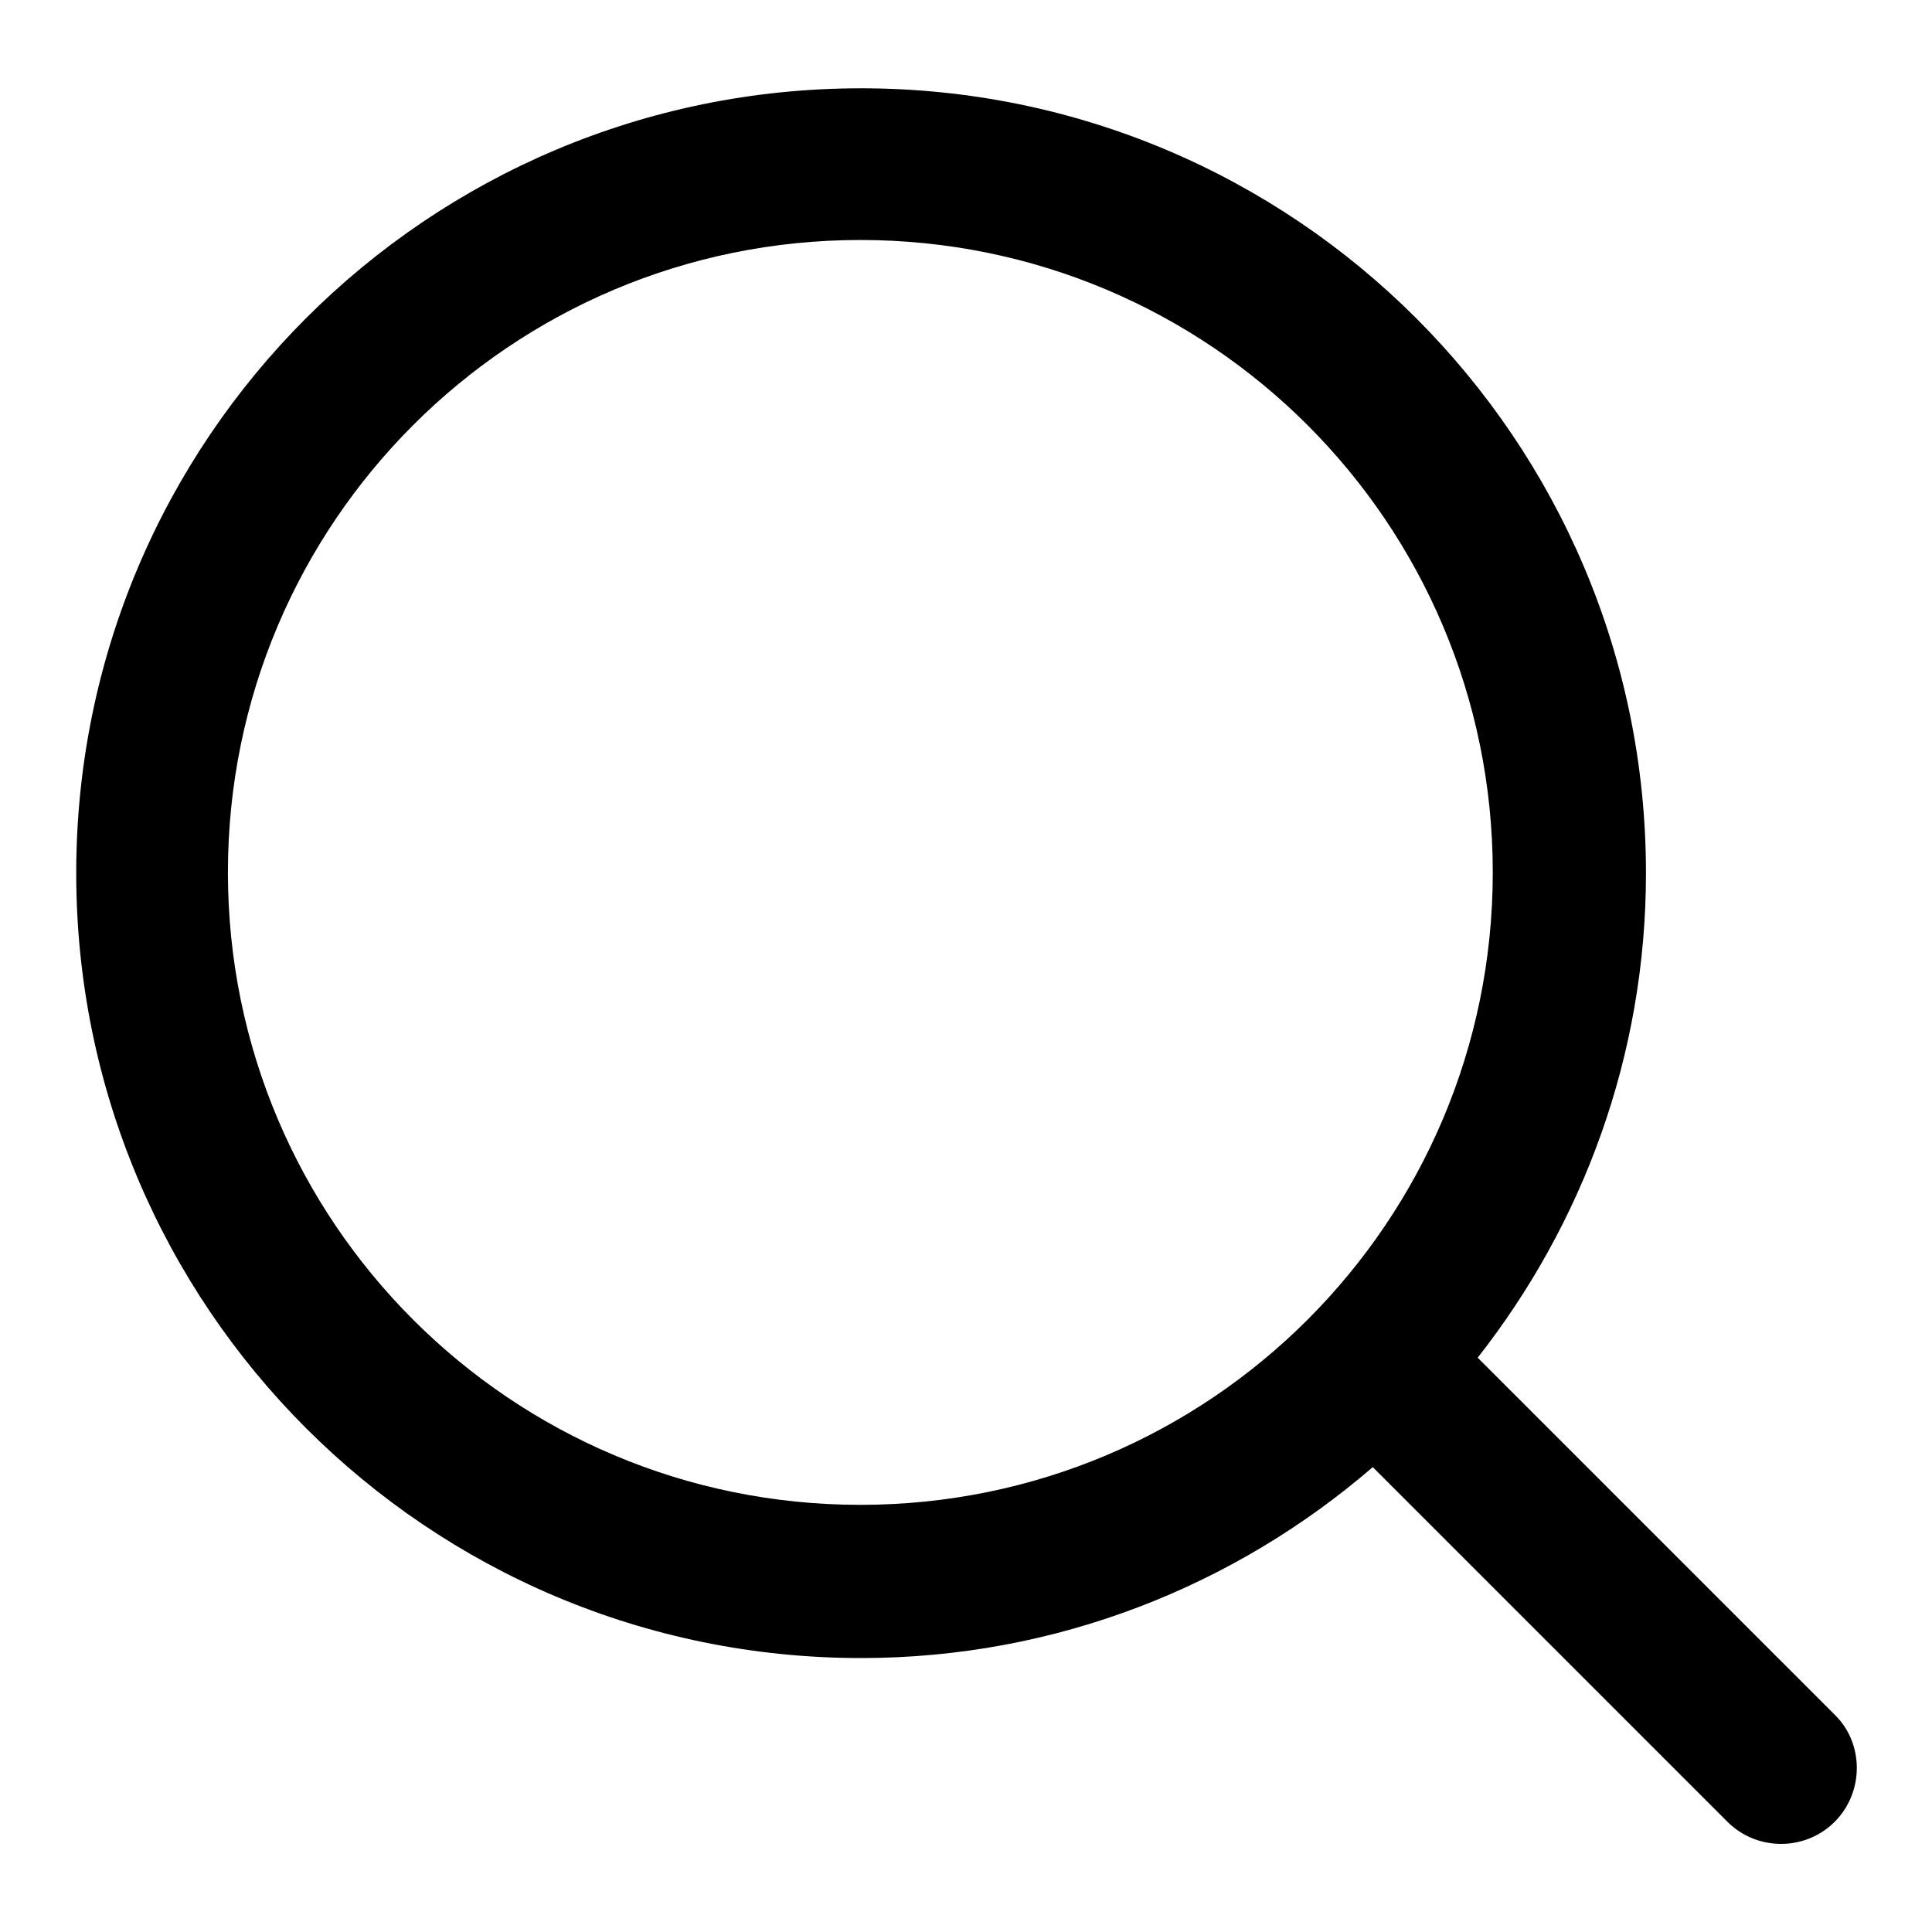
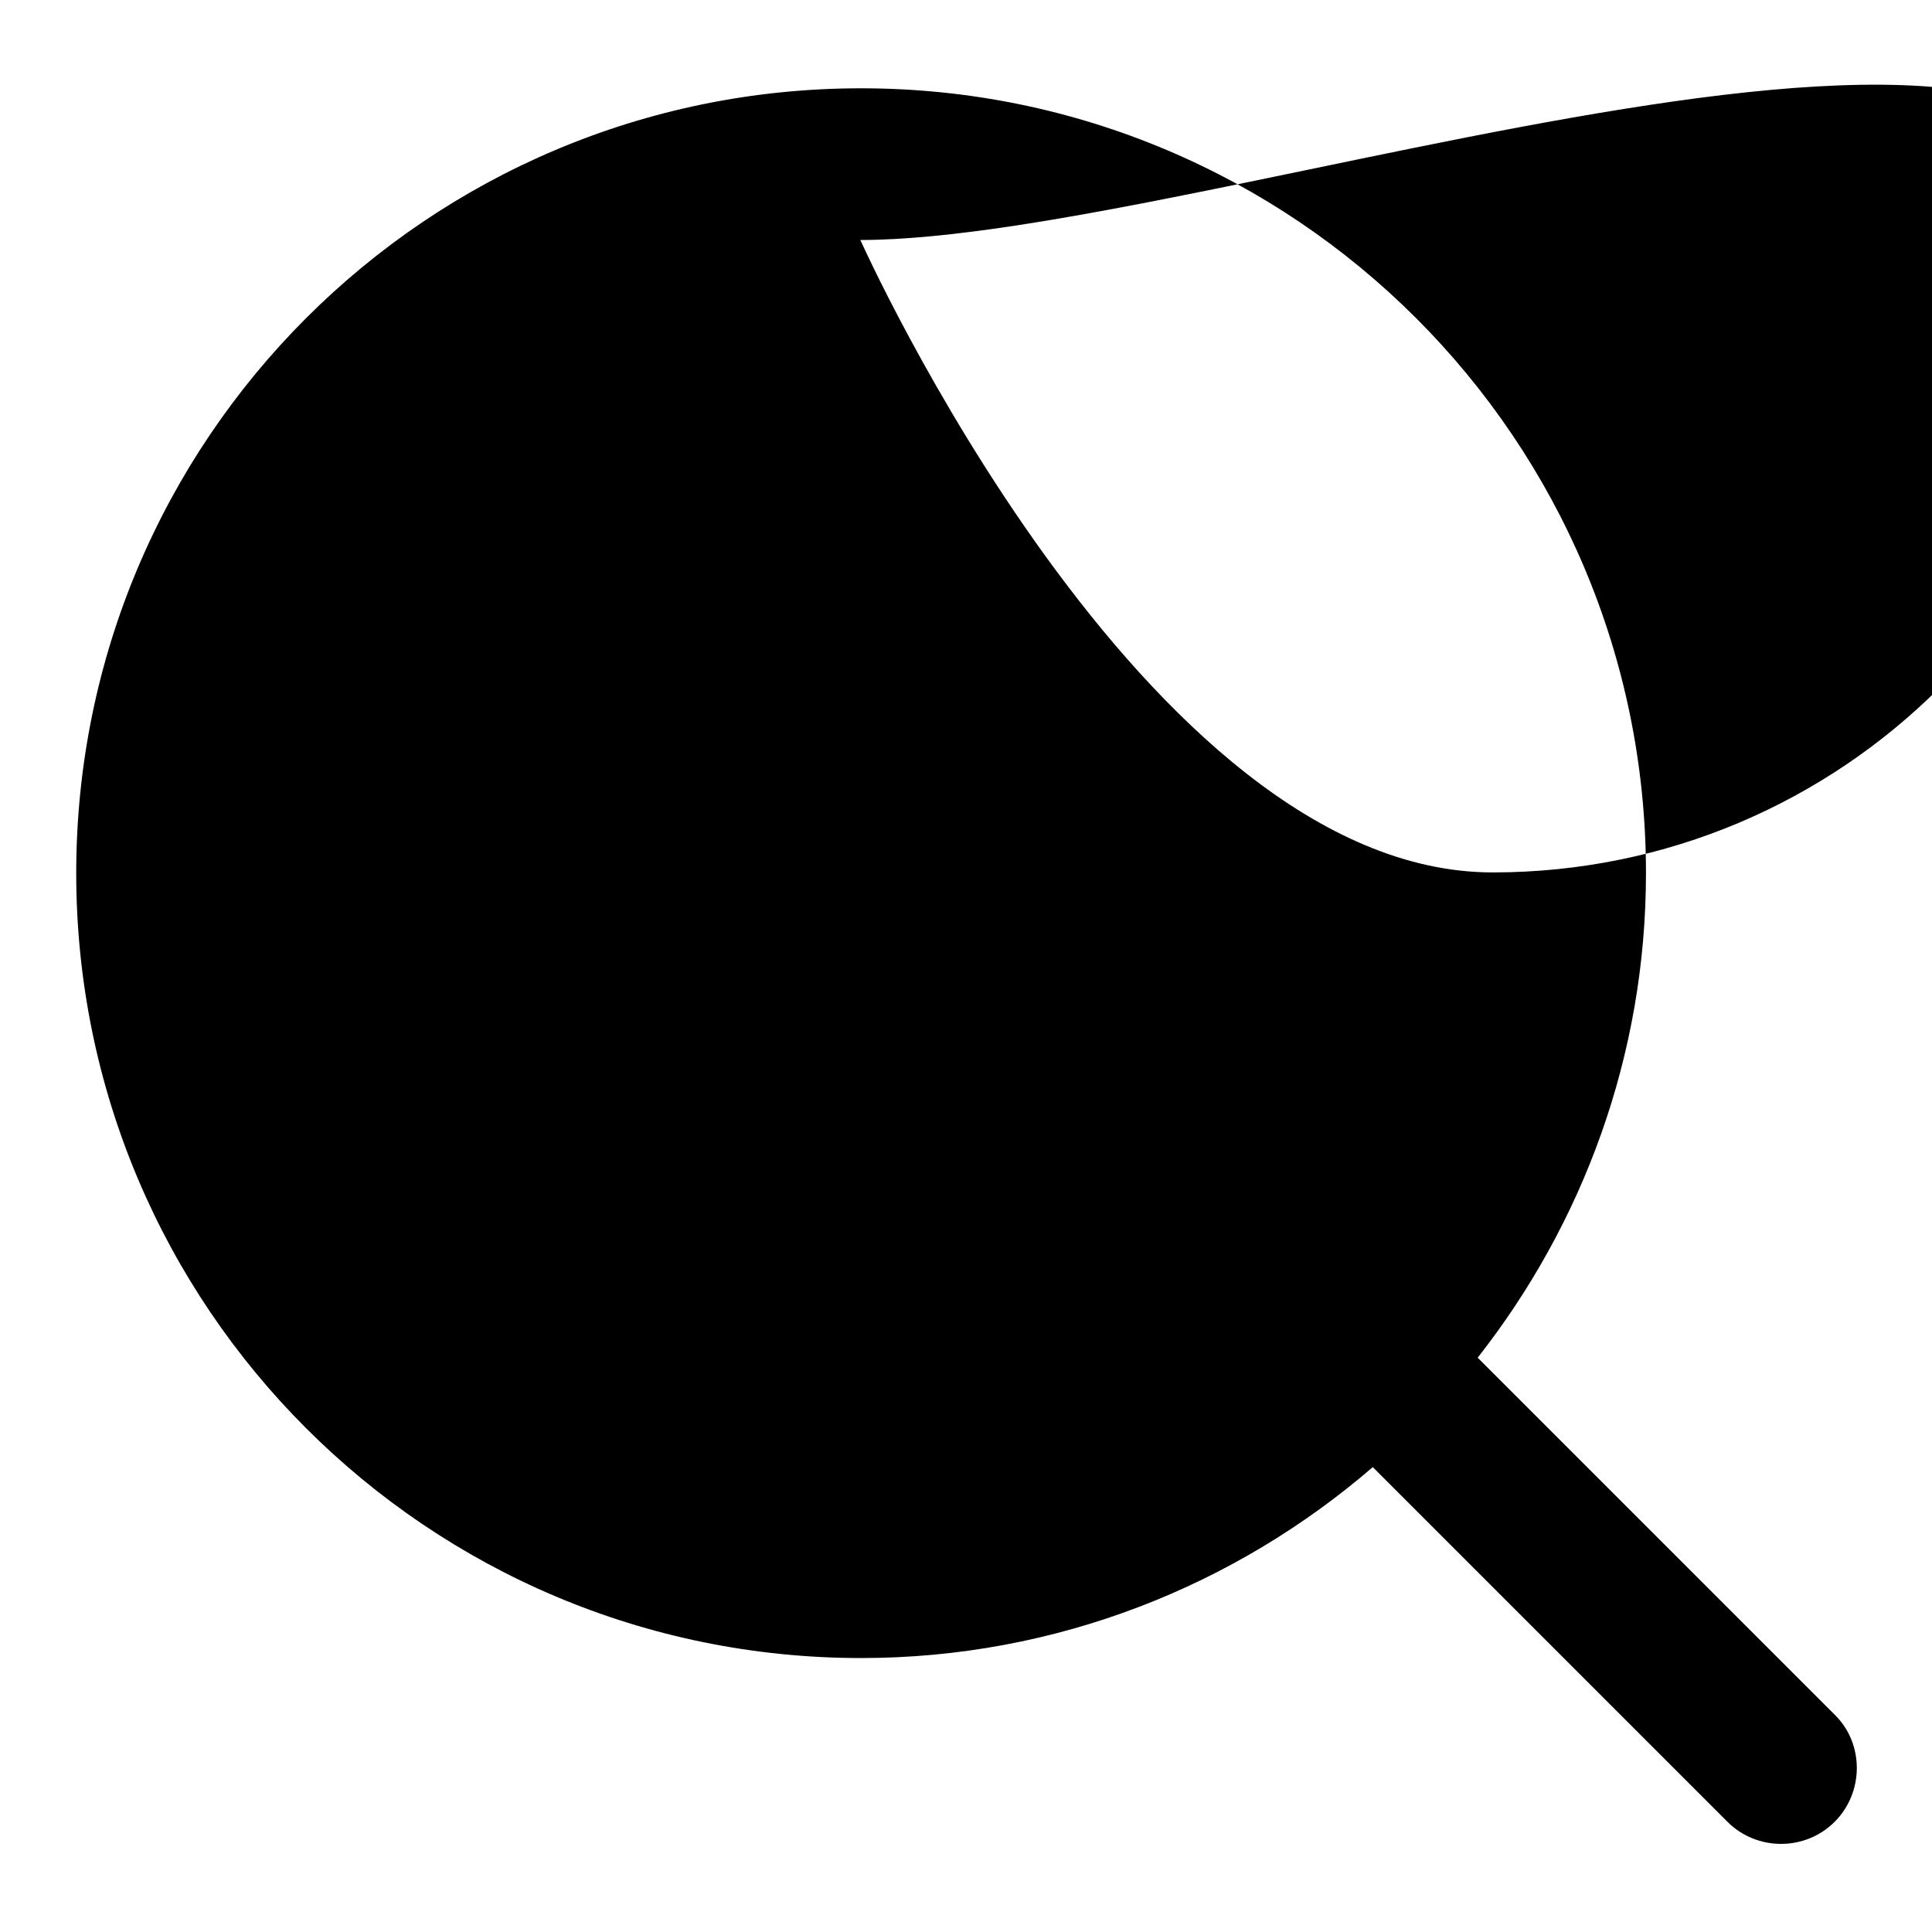
<svg xmlns="http://www.w3.org/2000/svg" version="1.1" x="0px" y="0px" viewBox="0 0 256 256" enable-background="new 0 0 256 256" xml:space="preserve">
  <g>
    <g>
-       <path fill="#000000" d="M243.1,241.4c-3.9,3.9-10.3,3.9-14.2,0l-47-47c-18.2,15.7-41.9,25.3-67.8,25.3c-57.4,0-104-46.5-104-104c0-57.4,46.5-104,104-104c57.4,0,104,46.5,104,104c0,24.2-8.4,46.5-22.3,64.2l47.4,47.4C247,231.1,247,237.5,243.1,241.4z M114,31.8c-46.3,0-83.8,37.5-83.8,83.8s37.5,83.8,83.8,83.8c46.3,0,83.8-37.5,83.8-83.8S160.3,31.8,114,31.8z" />
+       <path fill="#000000" d="M243.1,241.4c-3.9,3.9-10.3,3.9-14.2,0l-47-47c-18.2,15.7-41.9,25.3-67.8,25.3c-57.4,0-104-46.5-104-104c0-57.4,46.5-104,104-104c57.4,0,104,46.5,104,104c0,24.2-8.4,46.5-22.3,64.2l47.4,47.4C247,231.1,247,237.5,243.1,241.4z M114,31.8s37.5,83.8,83.8,83.8c46.3,0,83.8-37.5,83.8-83.8S160.3,31.8,114,31.8z" />
    </g>
  </g>
</svg>